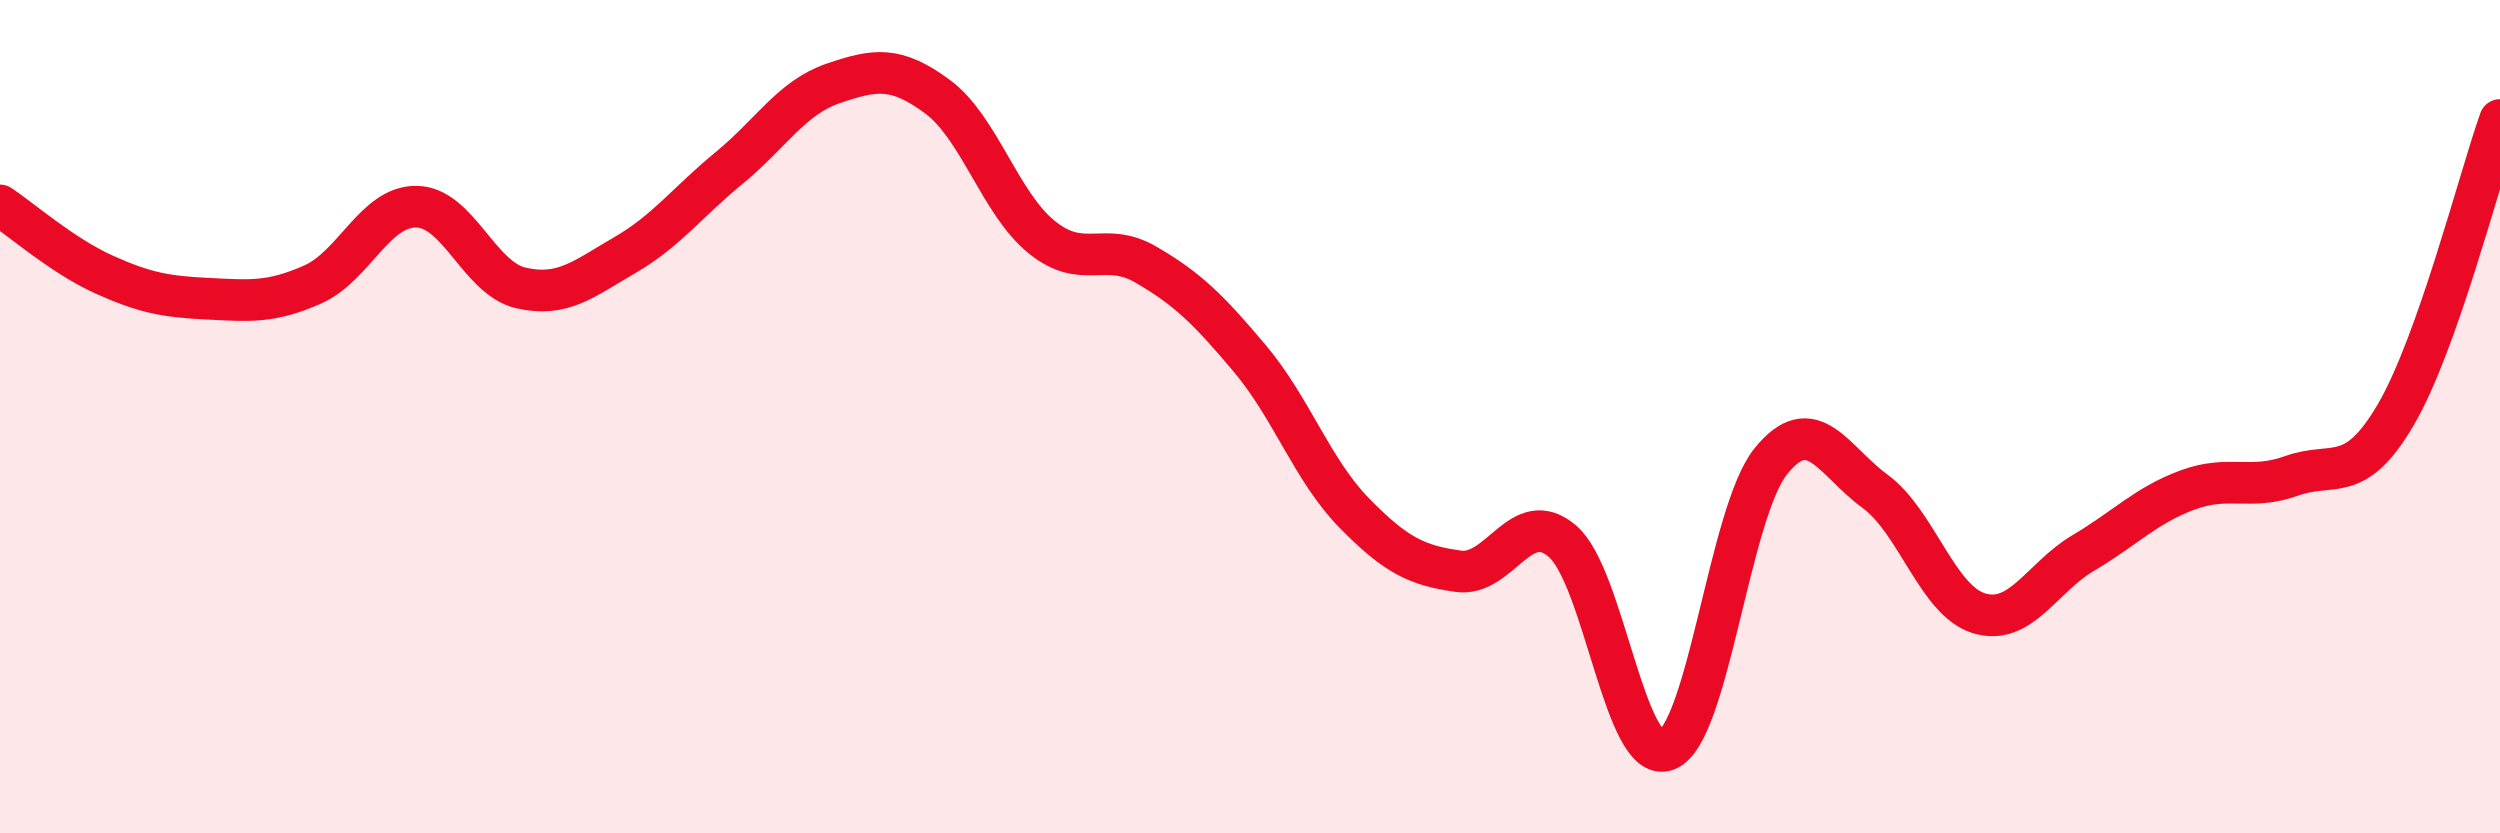
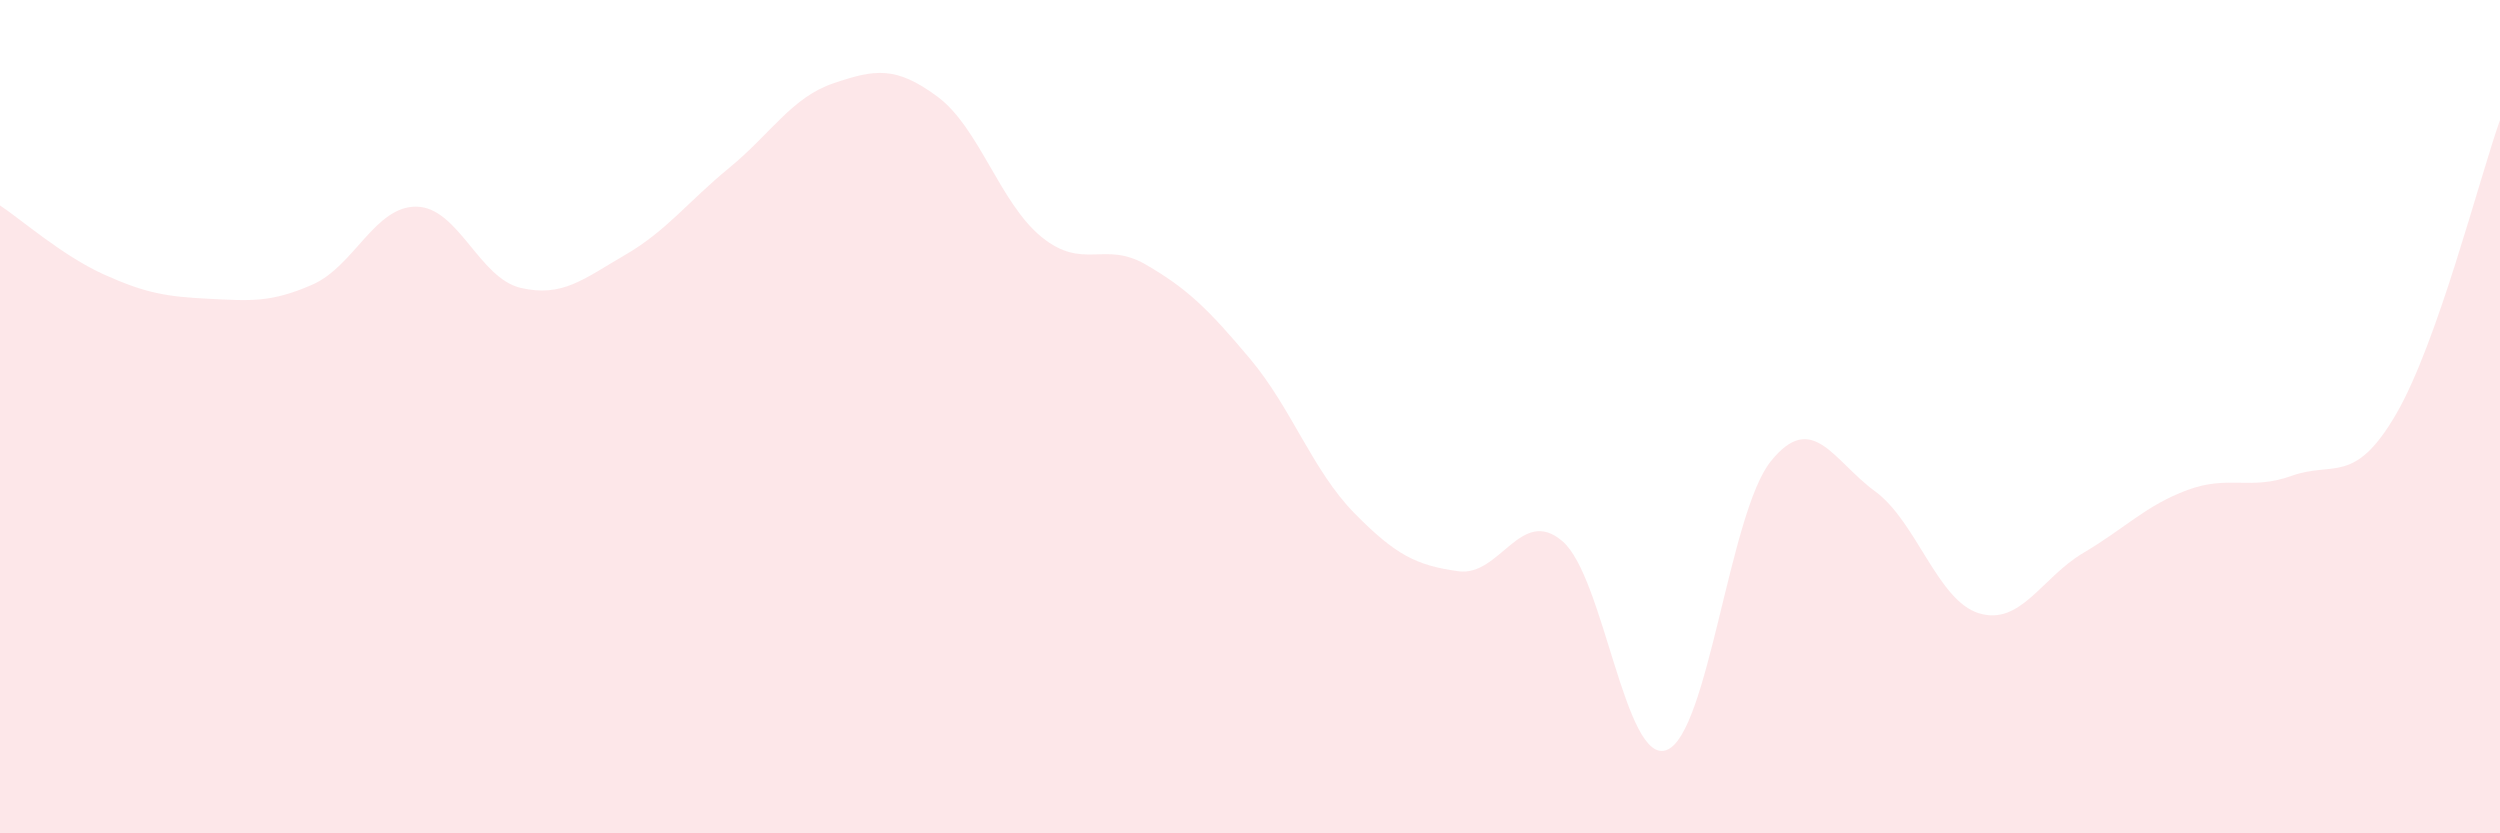
<svg xmlns="http://www.w3.org/2000/svg" width="60" height="20" viewBox="0 0 60 20">
  <path d="M 0,4.93 C 0.5,5.26 1.5,6.14 2.5,6.59 C 3.5,7.04 4,7.12 5,7.17 C 6,7.22 6.5,7.27 7.5,6.83 C 8.5,6.39 9,4.94 10,4.96 C 11,4.98 11.5,6.68 12.5,6.91 C 13.5,7.14 14,6.7 15,6.12 C 16,5.54 16.5,4.85 17.5,4.03 C 18.5,3.21 19,2.34 20,2 C 21,1.66 21.5,1.58 22.5,2.32 C 23.5,3.06 24,4.88 25,5.69 C 26,6.5 26.5,5.77 27.5,6.35 C 28.5,6.93 29,7.42 30,8.61 C 31,9.8 31.5,11.29 32.5,12.31 C 33.5,13.33 34,13.57 35,13.71 C 36,13.85 36.5,12.13 37.5,12.99 C 38.5,13.85 39,18.38 40,18 C 41,17.62 41.5,12.31 42.5,11.07 C 43.5,9.83 44,11.06 45,11.79 C 46,12.52 46.5,14.42 47.5,14.72 C 48.5,15.02 49,13.86 50,13.27 C 51,12.68 51.5,12.13 52.5,11.76 C 53.5,11.39 54,11.78 55,11.42 C 56,11.06 56.5,11.66 57.5,9.95 C 58.5,8.24 59.5,4.29 60,2.88L60 20L0 20Z" fill="#EB0A25" opacity="0.1" stroke-linecap="round" stroke-linejoin="round" />
-   <path d="M 0,4.93 C 0.5,5.26 1.5,6.14 2.5,6.59 C 3.5,7.04 4,7.12 5,7.17 C 6,7.22 6.5,7.27 7.5,6.83 C 8.5,6.39 9,4.94 10,4.96 C 11,4.98 11.5,6.68 12.5,6.91 C 13.5,7.14 14,6.7 15,6.12 C 16,5.54 16.5,4.85 17.5,4.03 C 18.5,3.21 19,2.34 20,2 C 21,1.66 21.5,1.58 22.5,2.32 C 23.5,3.06 24,4.88 25,5.69 C 26,6.5 26.5,5.77 27.5,6.35 C 28.5,6.93 29,7.42 30,8.61 C 31,9.8 31.5,11.29 32.5,12.31 C 33.5,13.33 34,13.57 35,13.71 C 36,13.85 36.5,12.13 37.5,12.99 C 38.5,13.85 39,18.38 40,18 C 41,17.62 41.5,12.31 42.5,11.07 C 43.5,9.83 44,11.06 45,11.79 C 46,12.52 46.5,14.42 47.5,14.72 C 48.5,15.02 49,13.86 50,13.27 C 51,12.68 51.5,12.13 52.5,11.76 C 53.5,11.39 54,11.78 55,11.42 C 56,11.06 56.5,11.66 57.5,9.95 C 58.5,8.24 59.5,4.29 60,2.88" stroke="#EB0A25" stroke-width="1" fill="none" stroke-linecap="round" stroke-linejoin="round" />
</svg>